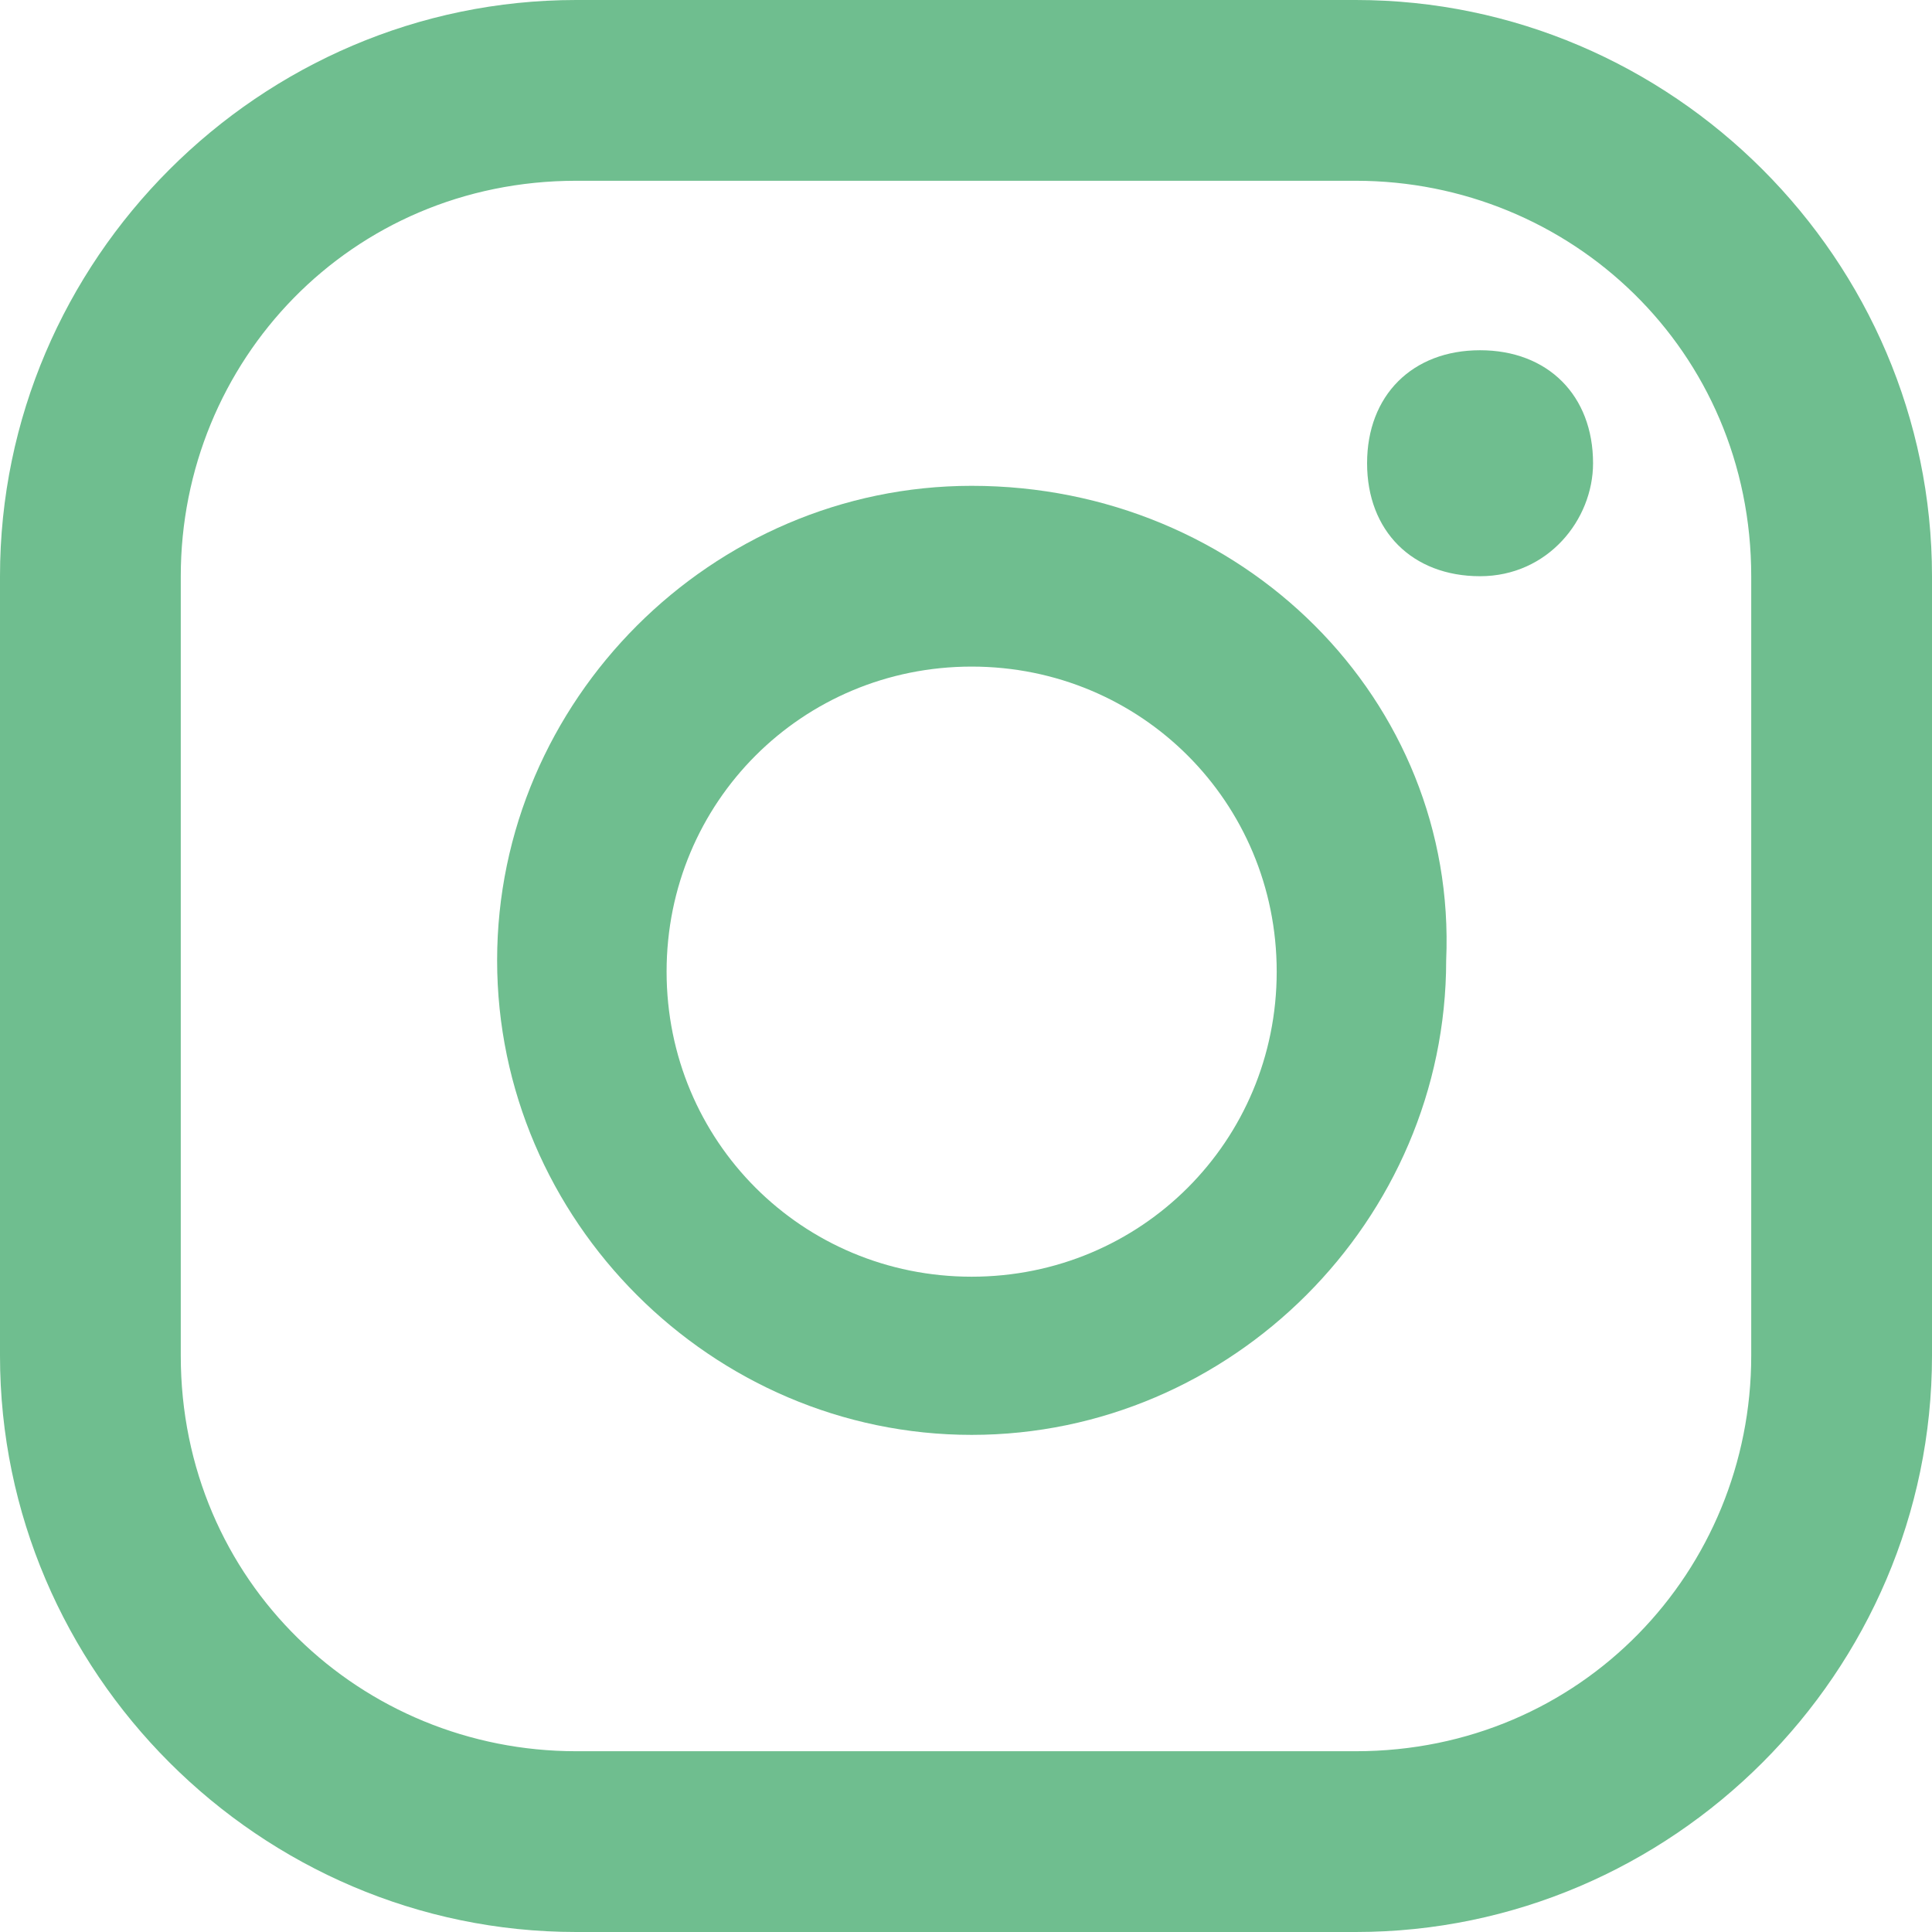
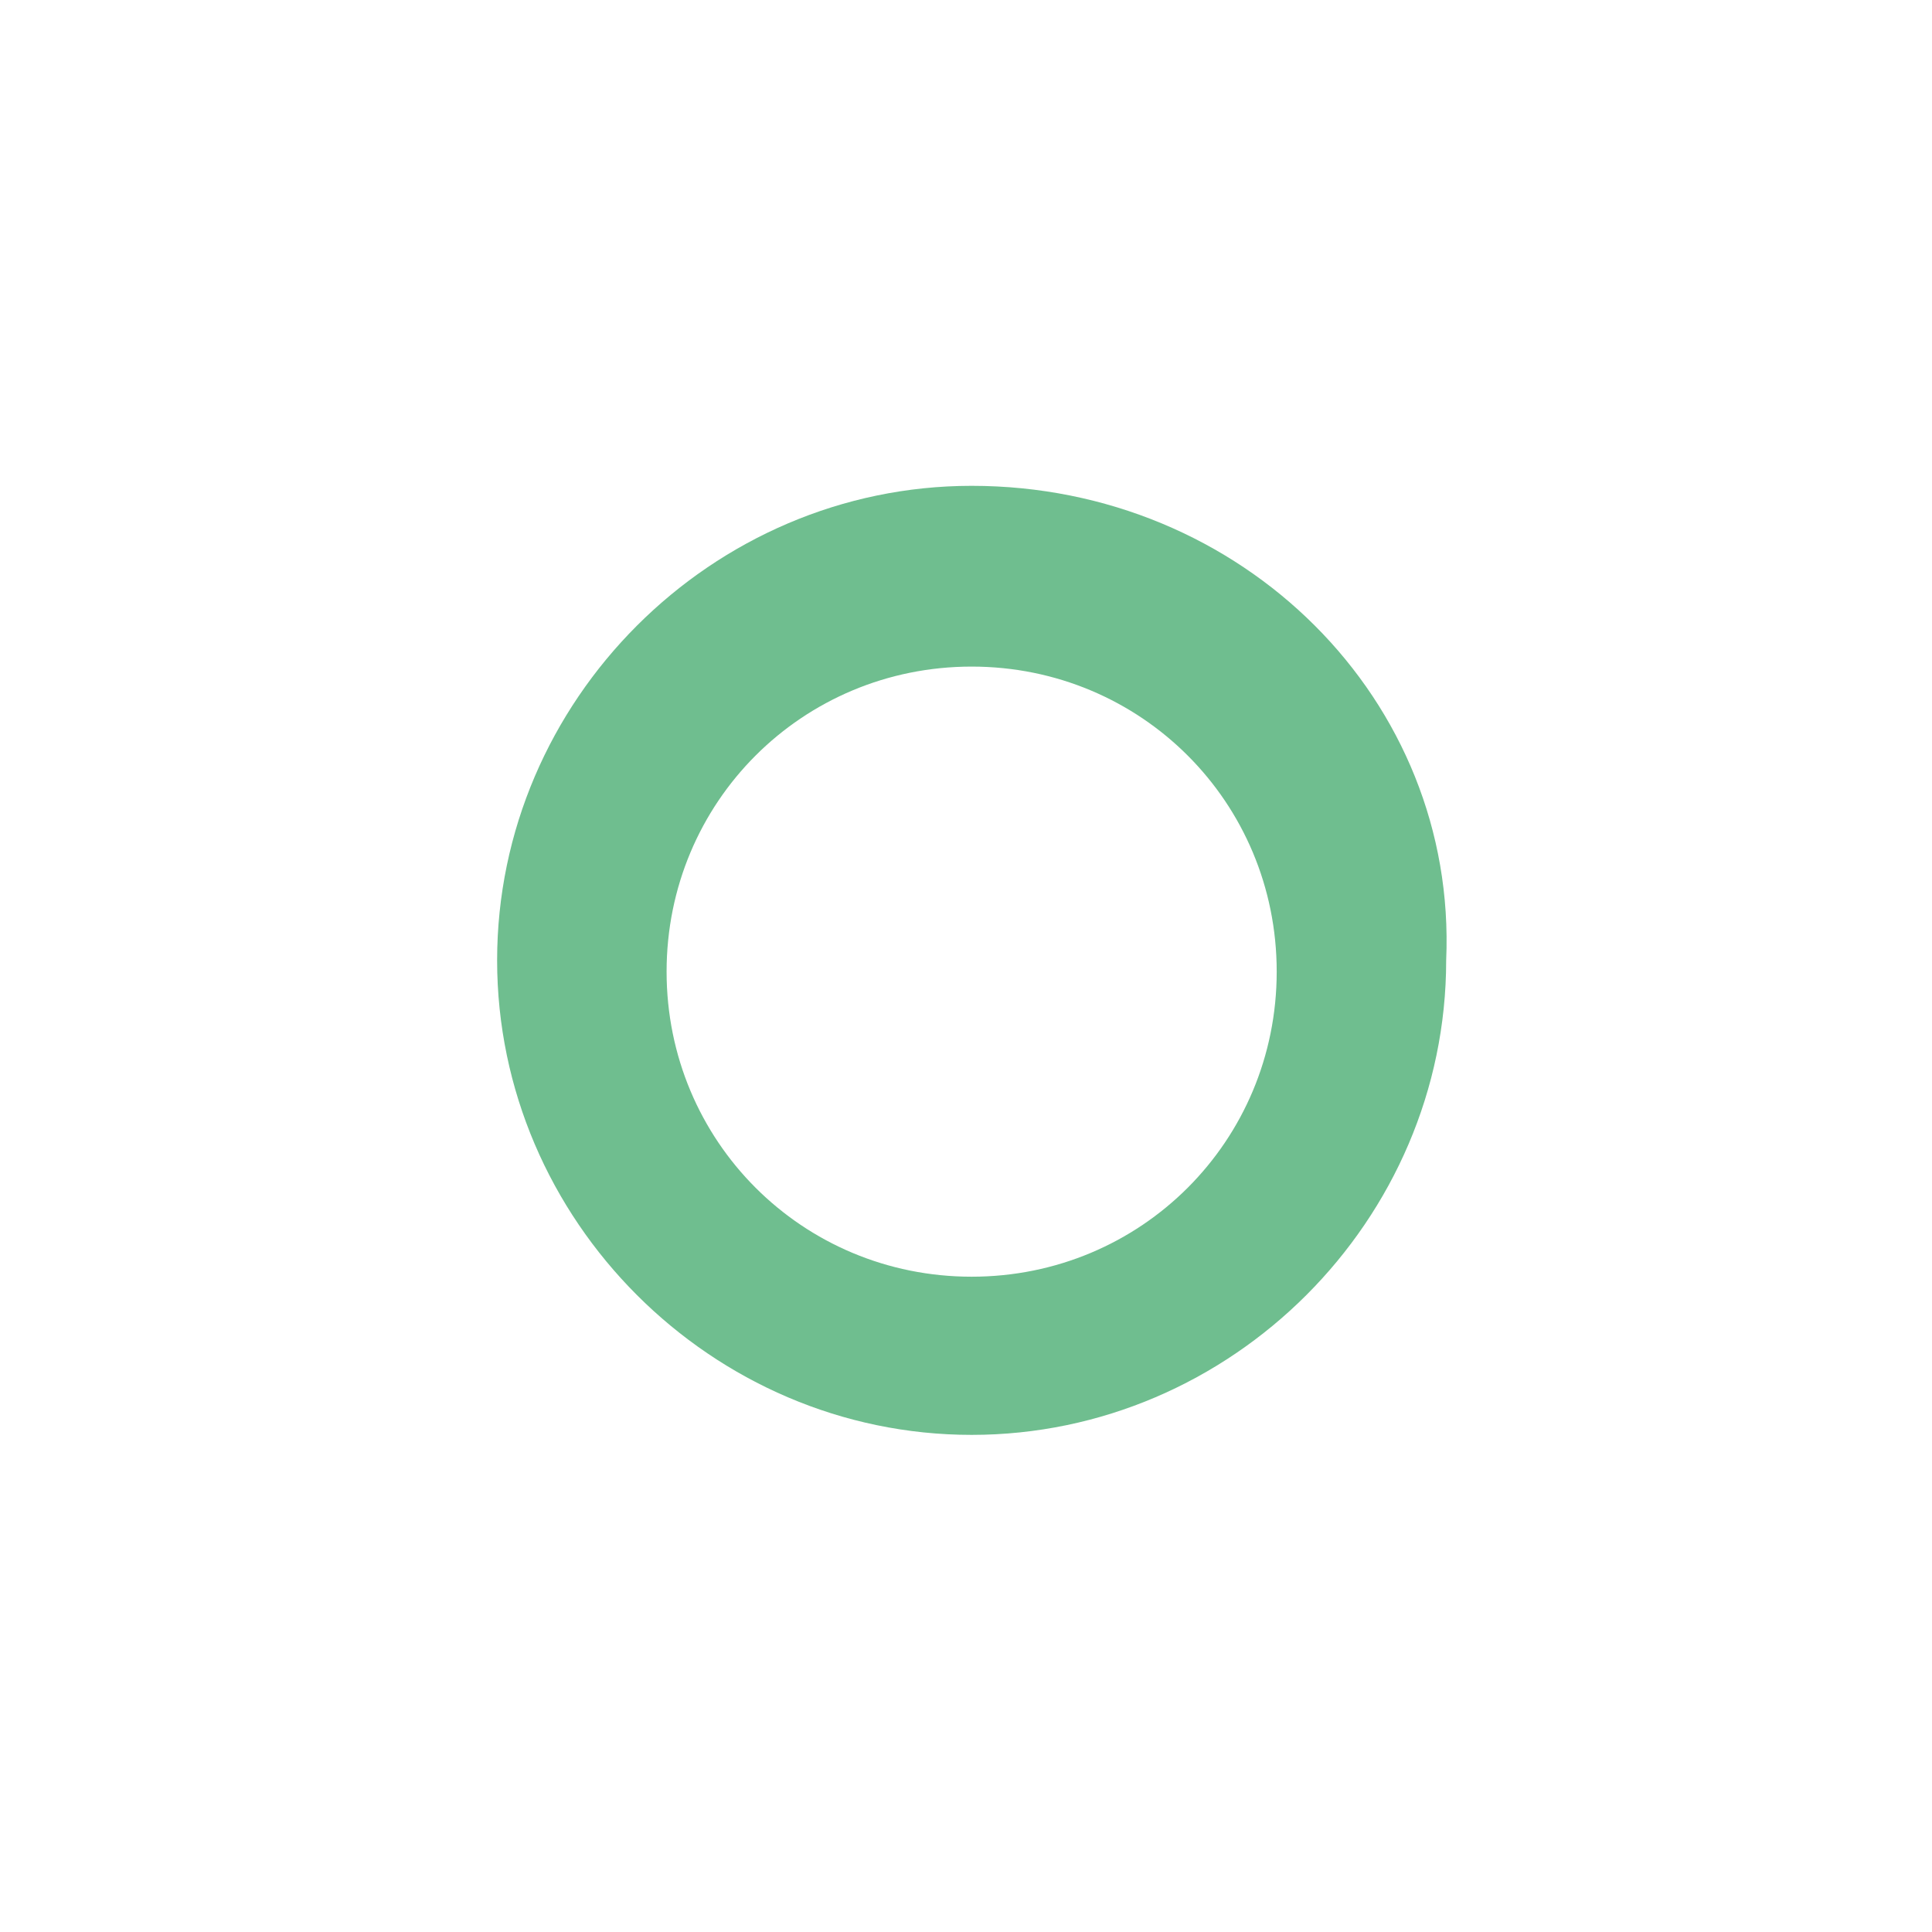
<svg xmlns="http://www.w3.org/2000/svg" version="1.1" id="ELEMENTS" x="0px" y="0px" viewBox="0 0 17.1 17.1" style="enable-background:new 0 0 17.1 17.1;" xml:space="preserve">
  <style type="text/css">
	.st0{fill:#6FBE8F;}
</style>
  <g>
    <g>
-       <path class="st0" d="M13.1,3.1c-0.6,0-1,0.4-1,1c0,0.6,0.4,1,1,1c0.6,0,1-0.5,1-1C14.1,3.5,13.7,3.1,13.1,3.1z" />
      <path class="st0" d="M8.6,4.3c-2.3,0-4.2,1.9-4.2,4.2c0,2.3,1.9,4.2,4.2,4.2c2.3,0,4.2-1.9,4.2-4.2C12.9,6.2,11,4.3,8.6,4.3z     M8.6,11.3c-1.5,0-2.7-1.2-2.7-2.7s1.2-2.7,2.7-2.7c1.5,0,2.7,1.2,2.7,2.7S10.1,11.3,8.6,11.3z" />
-       <path class="st0" d="M12,17.1H5.1C2.3,17.1,0,14.8,0,12V5.1C0,2.3,2.3,0,5.1,0H12c2.8,0,5.1,2.3,5.1,5.1V12    C17.1,14.8,14.8,17.1,12,17.1z M5.1,1.6c-2,0-3.5,1.6-3.5,3.5V12c0,2,1.6,3.5,3.5,3.5H12c2,0,3.5-1.6,3.5-3.5V5.1    c0-2-1.6-3.5-3.5-3.5H5.1z" />
    </g>
  </g>
</svg>